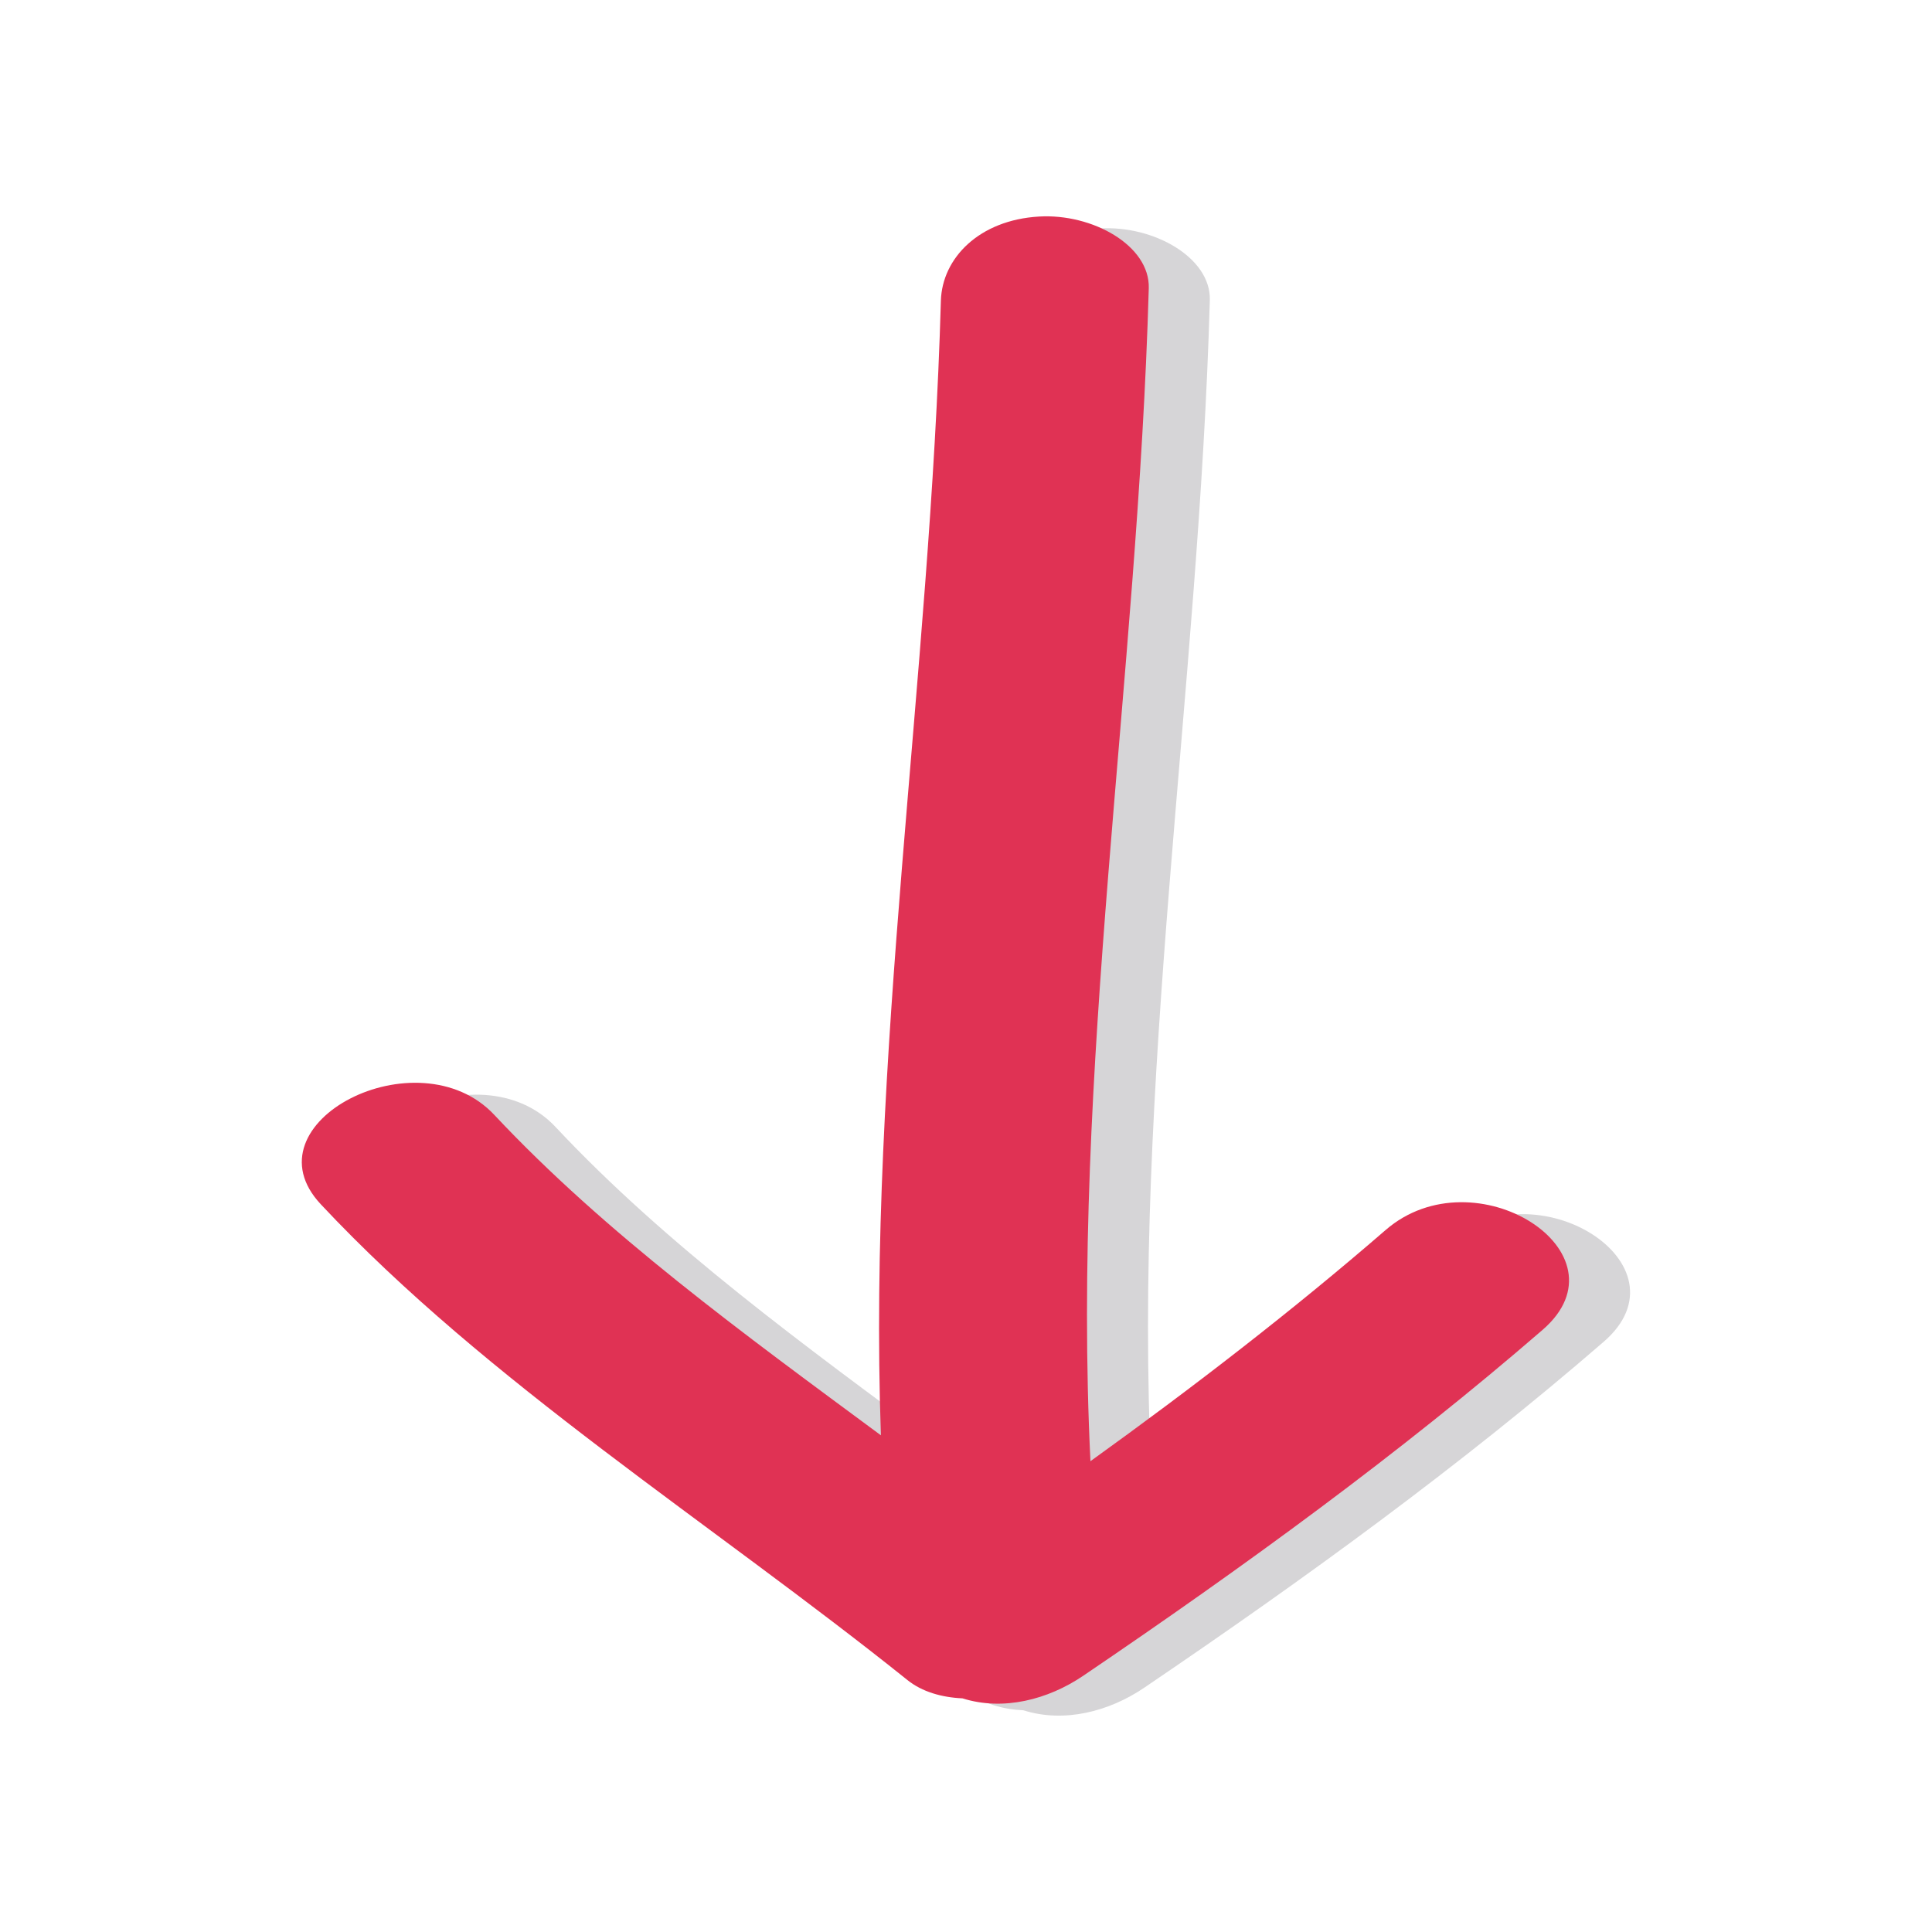
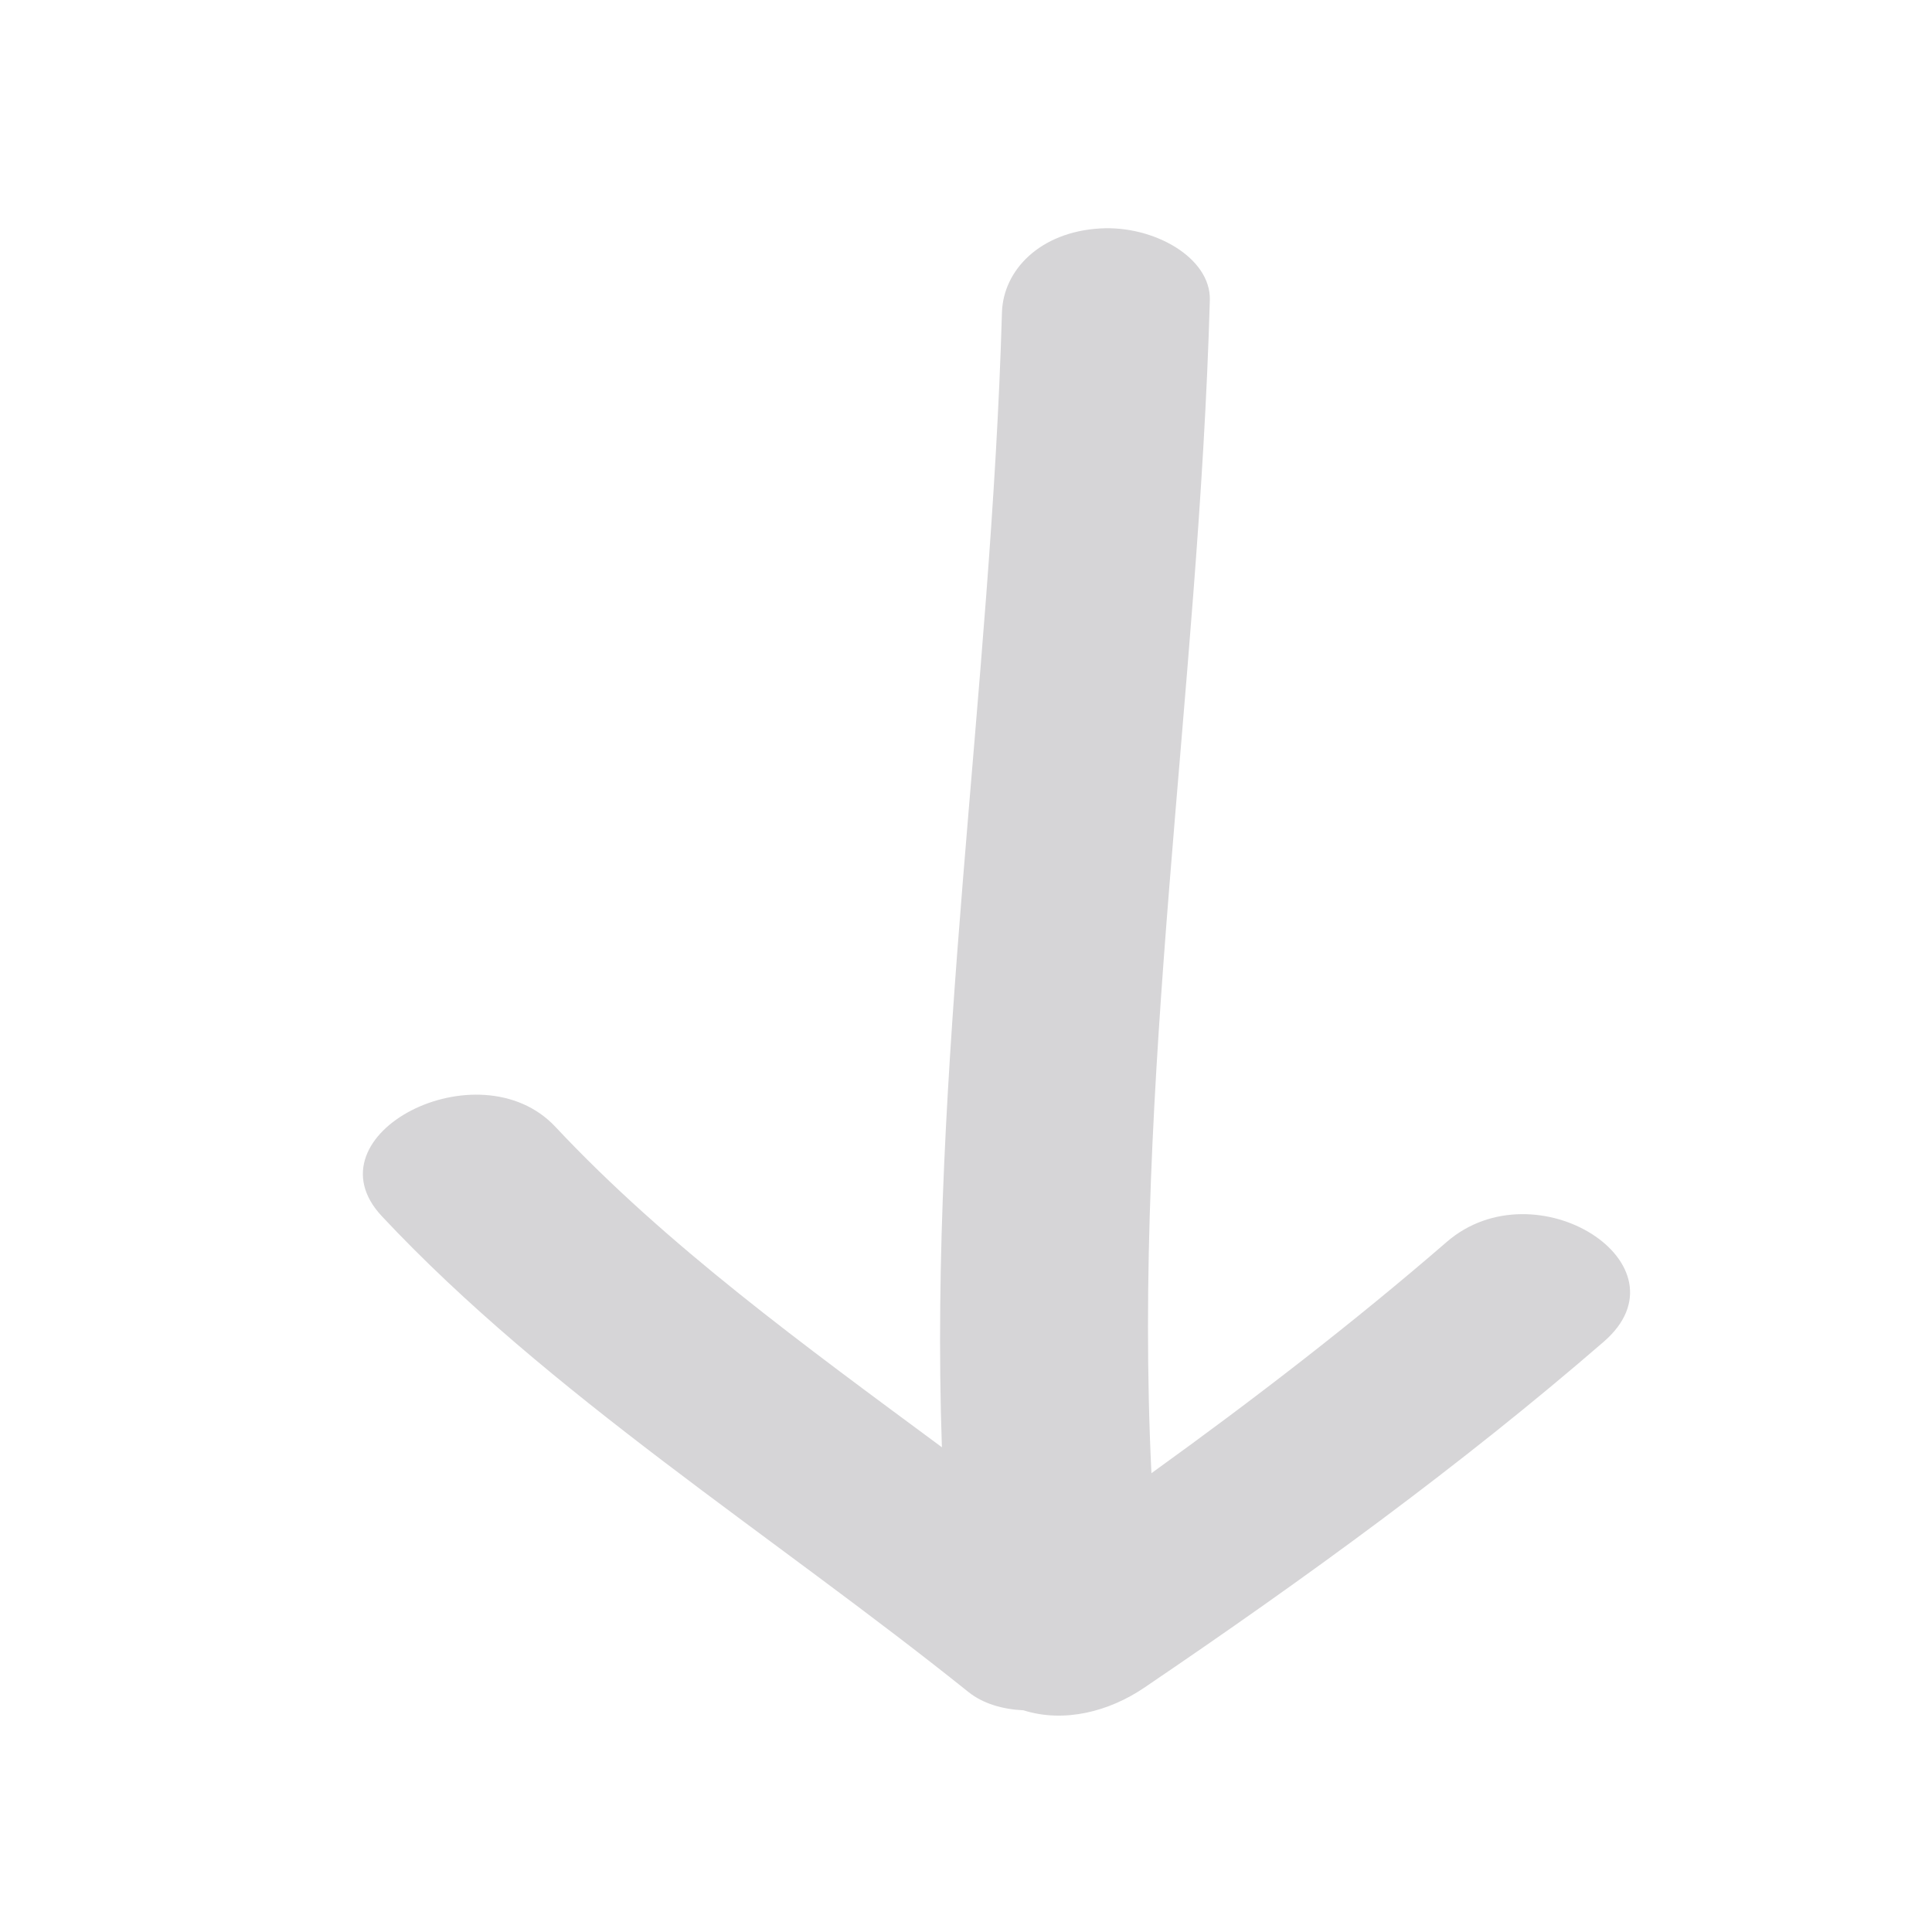
<svg xmlns="http://www.w3.org/2000/svg" width="48" height="48">
  <path fill="#D6D5D7" d="M35.943 30.856c-2.316 2.004-4.785 3.907-7.336 5.745-.475-9.706 1.176-19.432 1.451-29.144.029-1.06-1.402-1.862-2.728-1.781-1.489.087-2.407 1.033-2.437 2.091-.268 9.396-1.82 18.8-1.492 28.19-3.403-2.519-6.84-5.012-9.602-7.961-1.895-2.023-6.211.195-4.311 2.222 4.141 4.422 9.686 7.902 14.574 11.821.361.289.85.429 1.365.453 1.016.321 2.129.029 2.996-.558 4.002-2.712 7.883-5.535 11.418-8.596 2.212-1.912-1.683-4.401-3.898-2.482z" />
-   <path fill="#E03254" d="M34.426 30.559c-2.316 2.006-4.783 3.908-7.334 5.744-.477-9.704 1.174-19.428 1.449-29.142.031-1.061-1.4-1.86-2.727-1.781-1.488.087-2.406 1.033-2.438 2.091-.266 9.394-1.82 18.801-1.49 28.189-3.404-2.518-6.84-5.011-9.604-7.96-1.895-2.022-6.211.195-4.311 2.221 4.141 4.423 9.686 7.903 14.576 11.821.361.29.85.43 1.365.453 1.014.321 2.129.029 2.996-.558 4-2.712 7.88-5.535 11.416-8.596 2.213-1.912-1.683-4.4-3.898-2.482z" />
</svg>